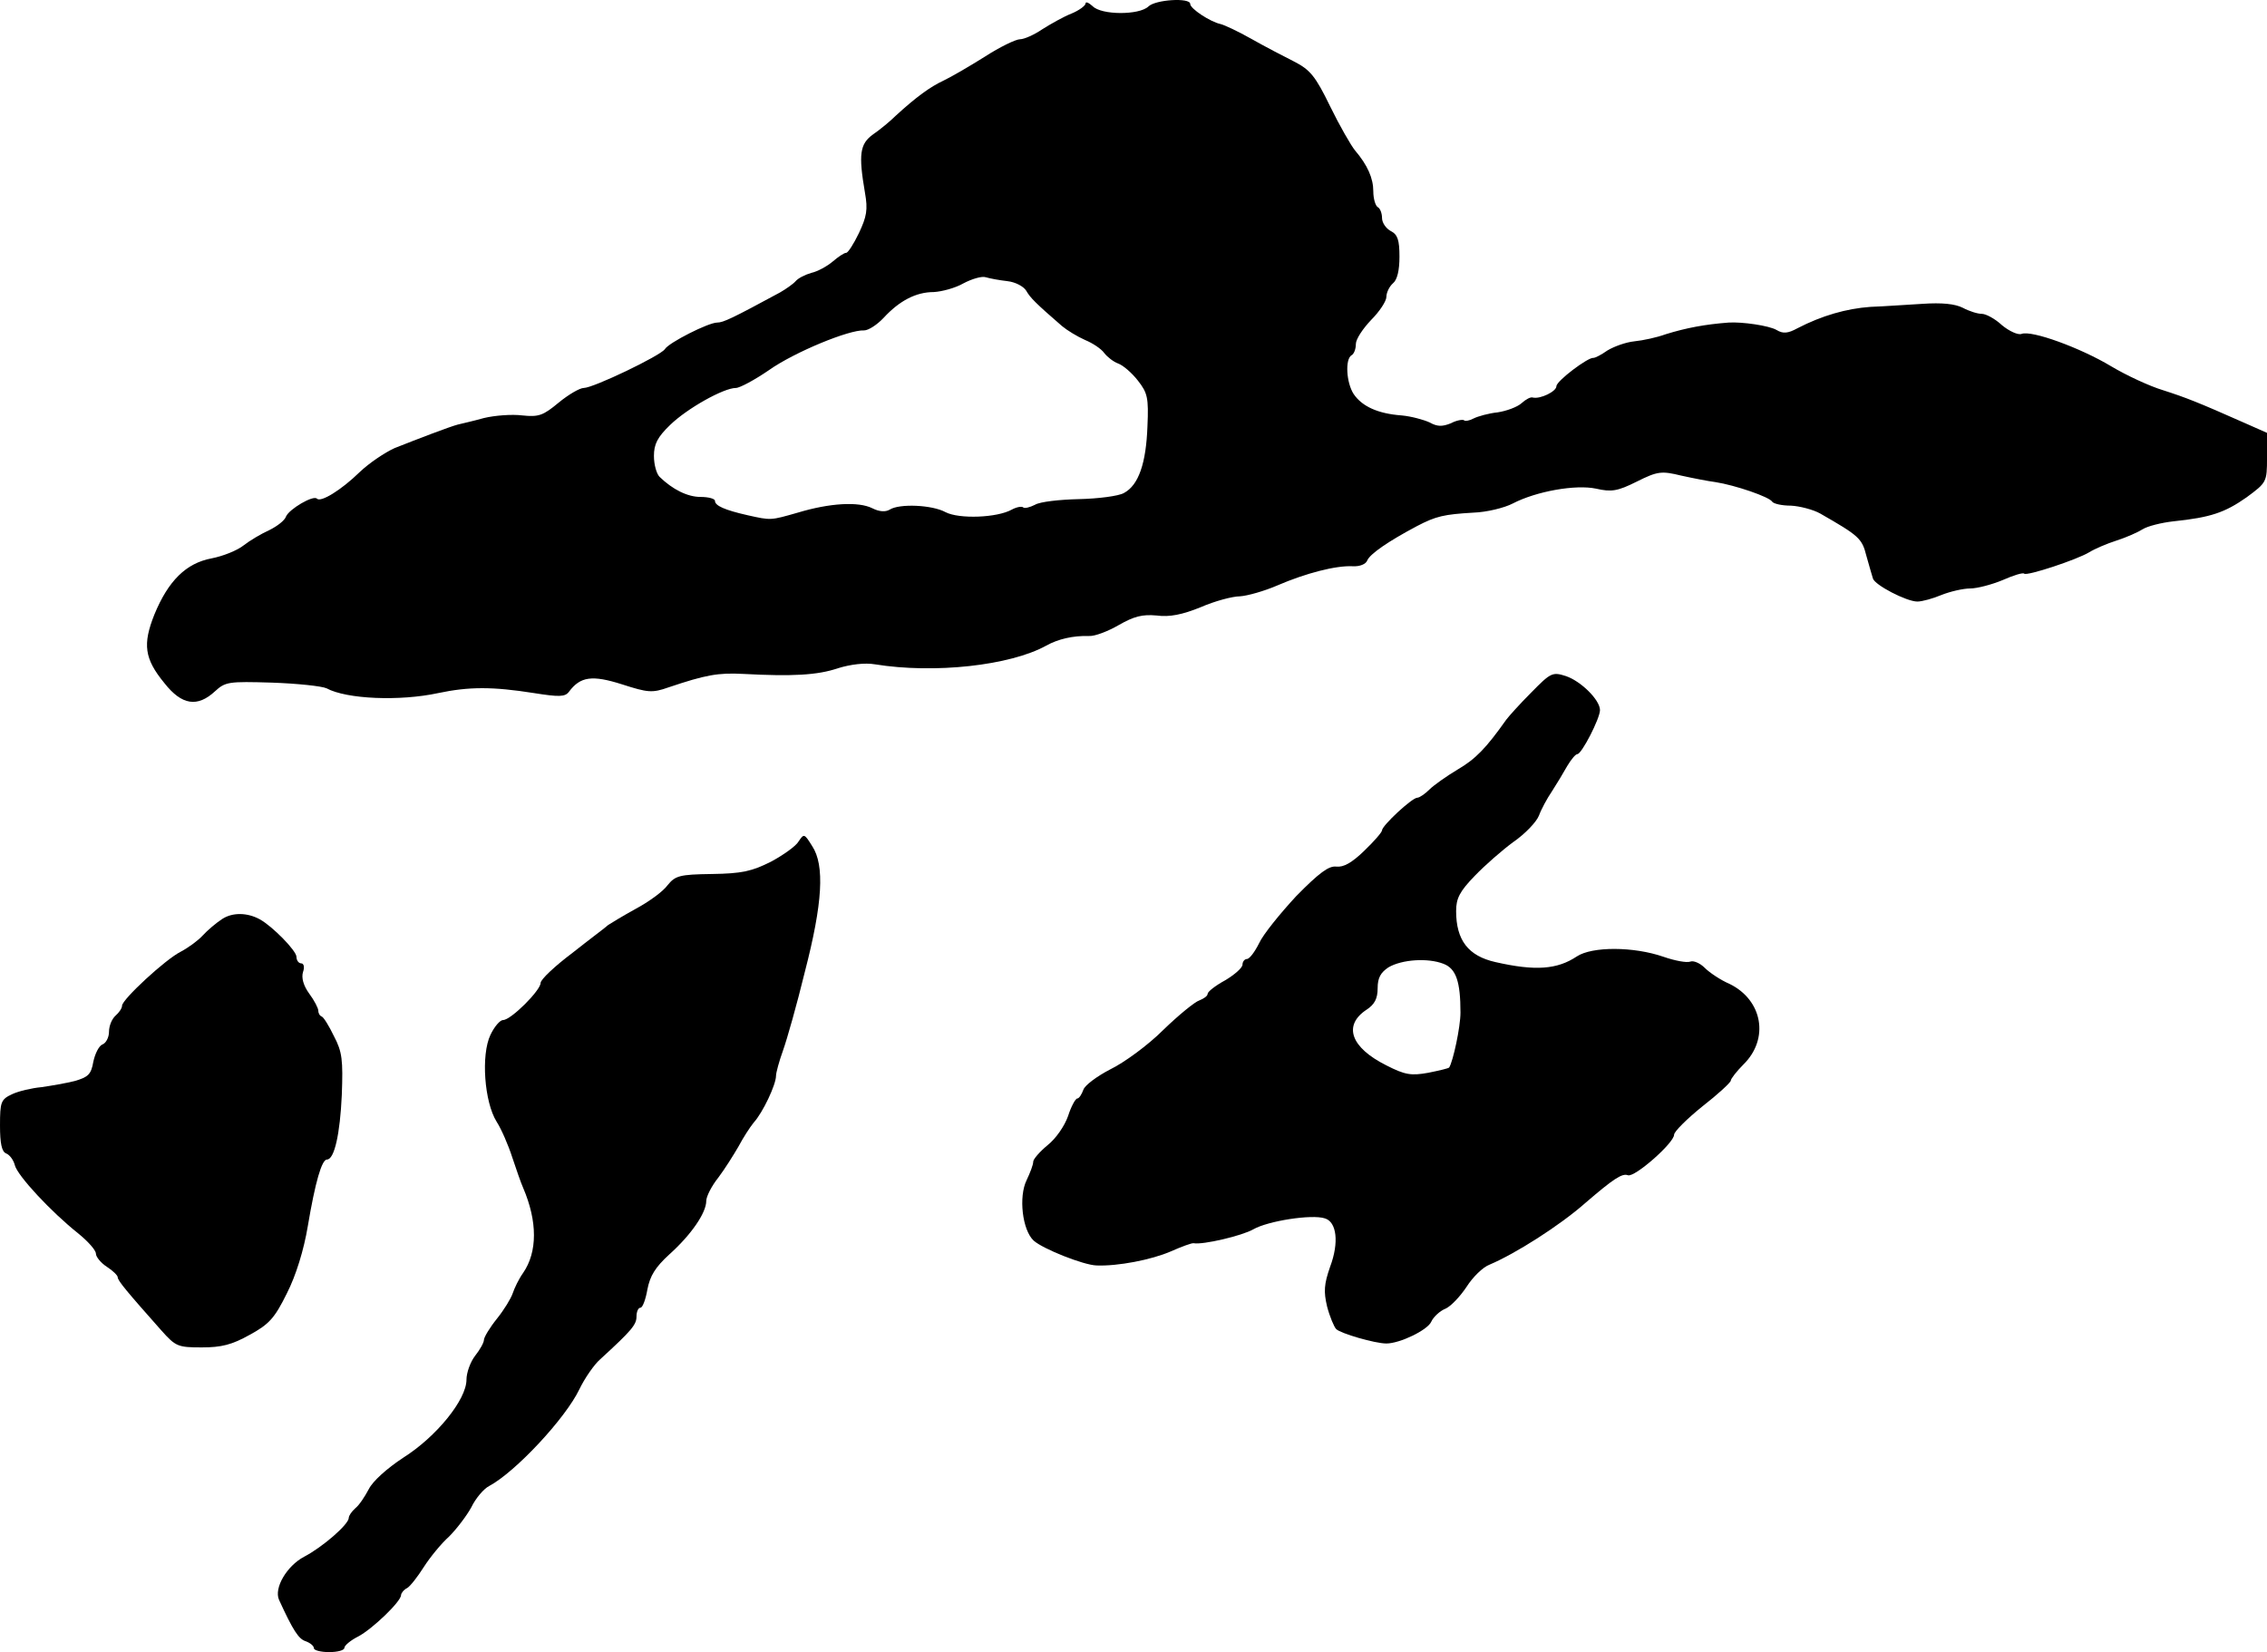
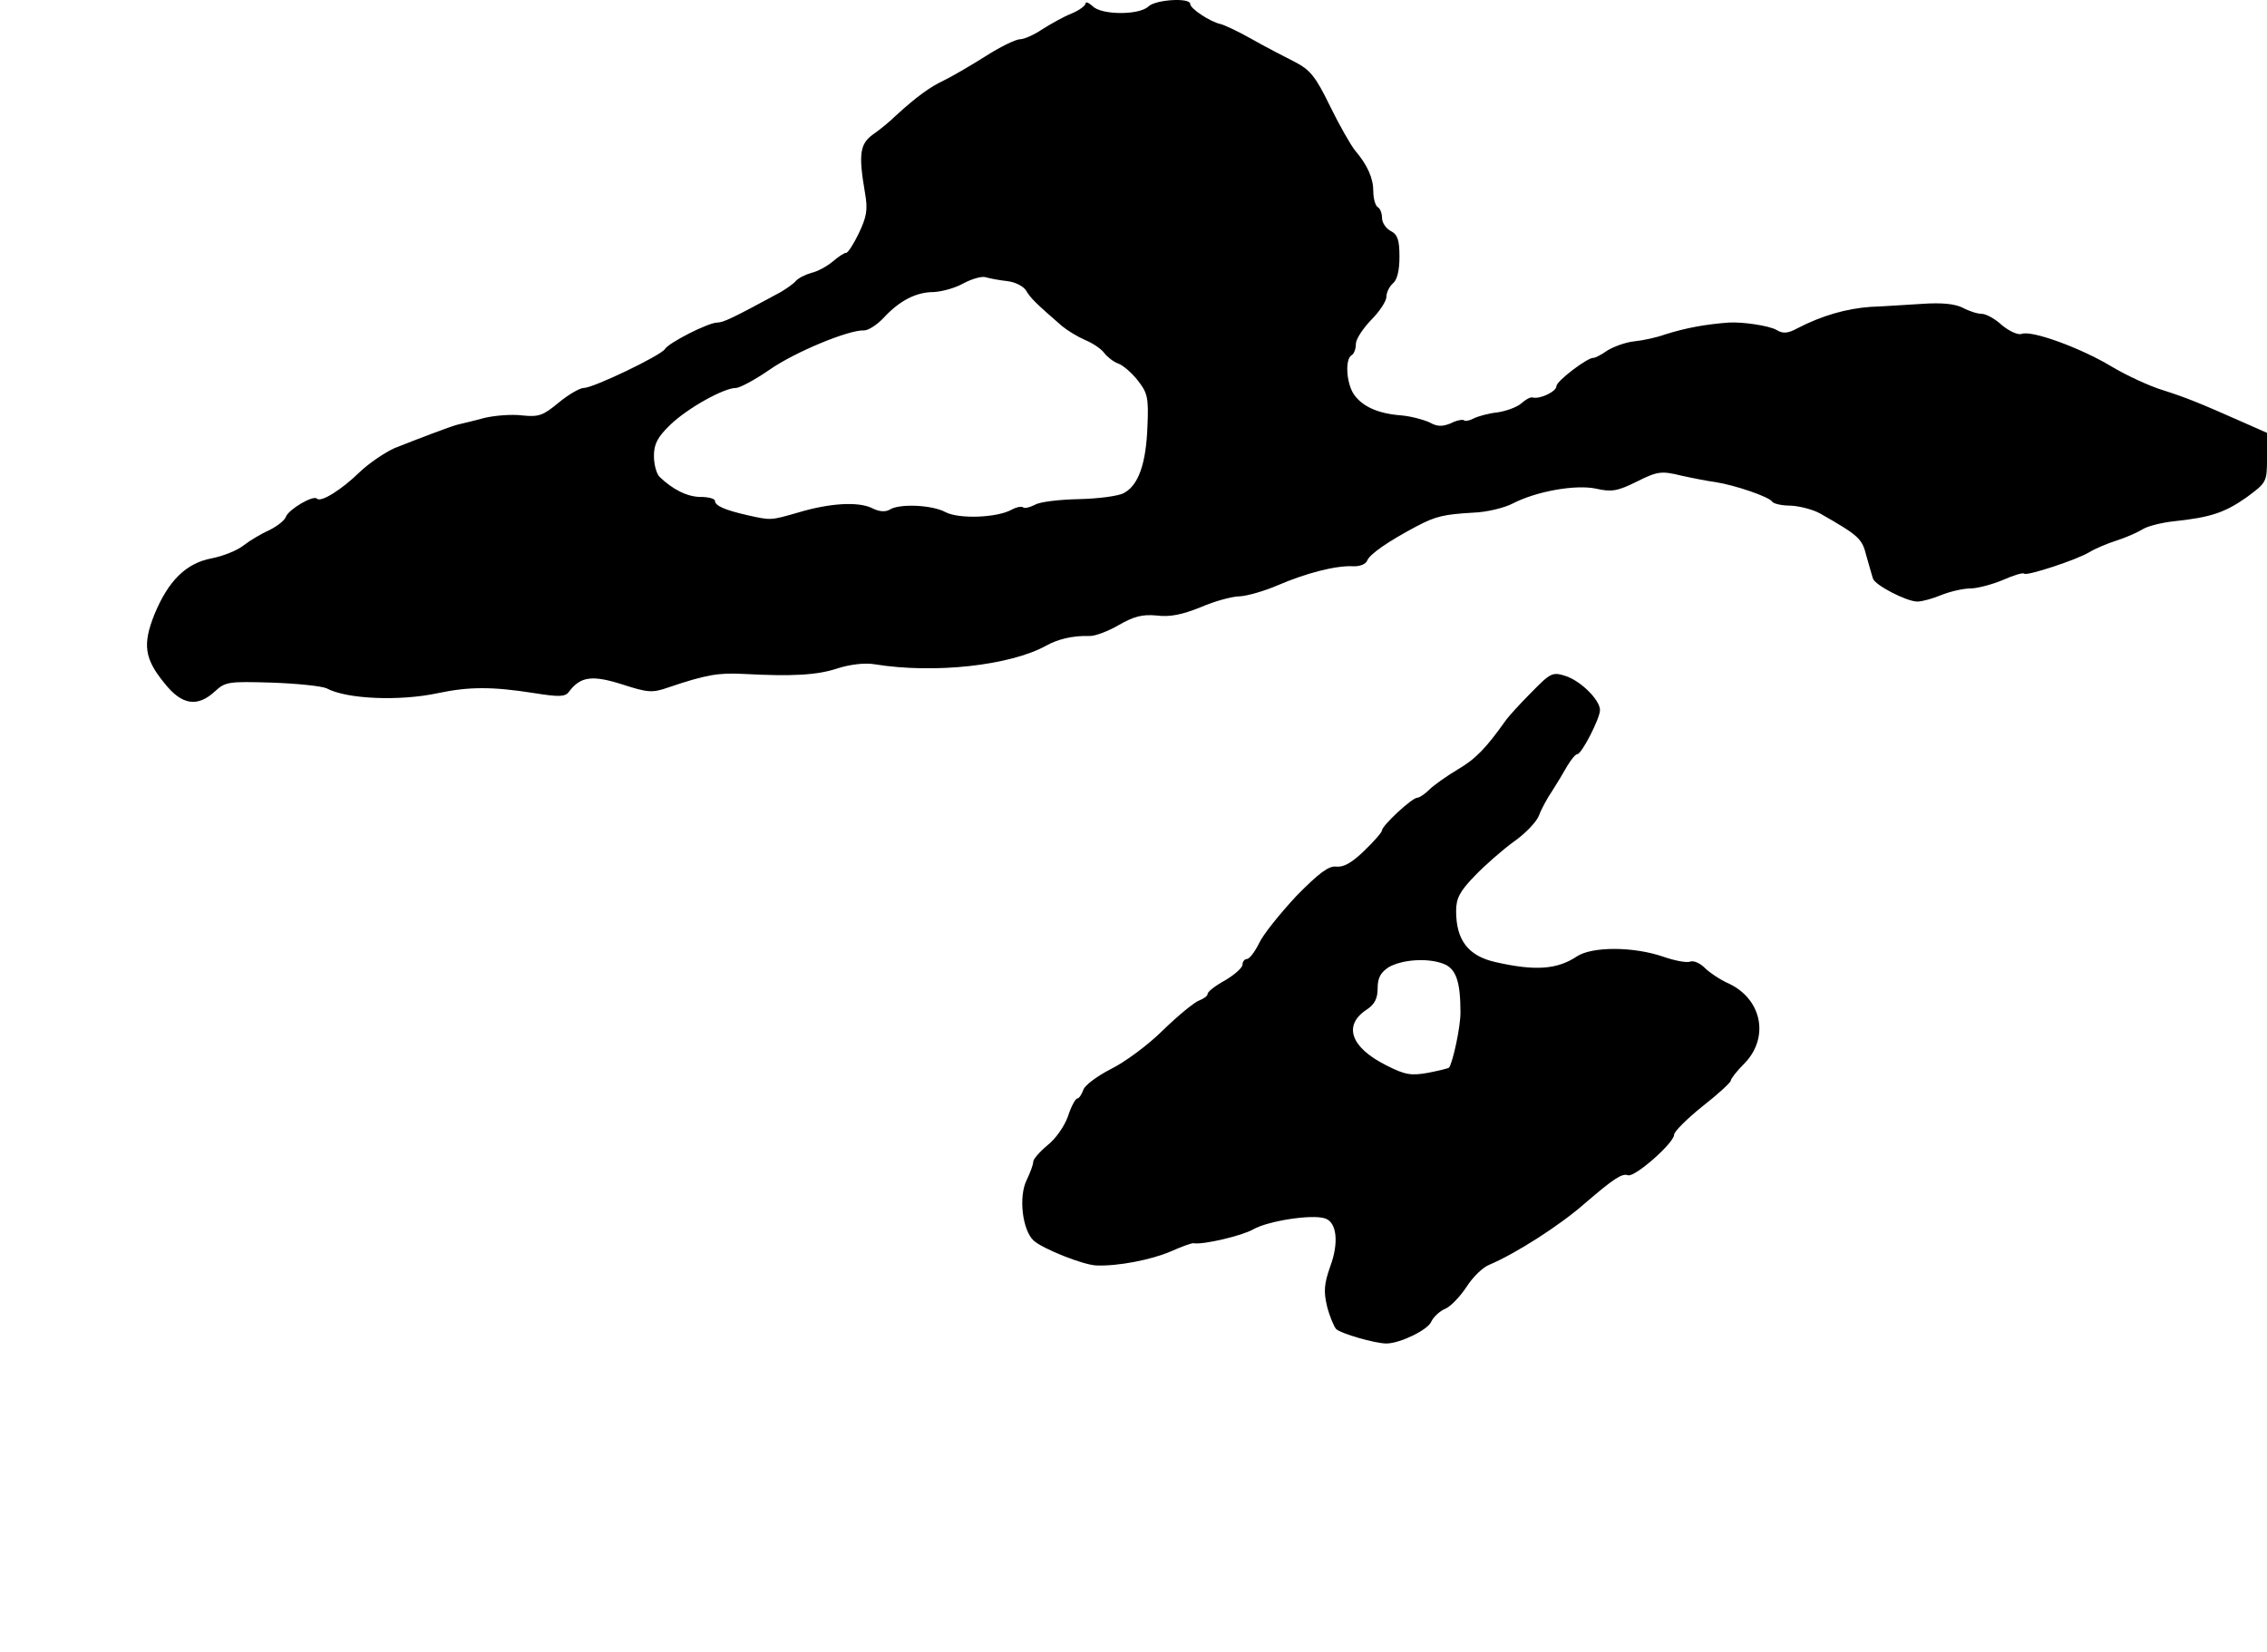
<svg xmlns="http://www.w3.org/2000/svg" version="1.0" width="520pt" height="379pt" viewBox="0 0 520 379" preserveAspectRatio="xMidYMid meet">
  <g transform="translate(0,379) scale(0.1,-0.1)" fill="#000000" stroke="none">
    <path d="M2490 3782 c0 -5 -15 -16 -32 -23 -18 -7 -48 -24 -67 -36 -19 -13 -42 -23 -51 -23 -10 0 -47 -18 -81 -40 -35 -22 -78 -47 -95 -55 -30 -14 -62 -37 -110 -81 -12 -12 -35 -31 -51 -42 -31 -22 -34 -46 -19 -134 7 -39 4 -55 -14 -93 -12 -25 -25 -45 -29 -45 -5 0 -18 -9 -31 -20 -13 -11 -35 -23 -49 -26 -14 -4 -30 -12 -36 -19 -5 -6 -22 -18 -36 -26 -109 -59 -130 -69 -144 -69 -20 0 -111 -46 -120 -61 -10 -15 -164 -89 -186 -89 -9 0 -35 -15 -58 -34 -35 -29 -45 -33 -83 -29 -24 3 -63 0 -88 -6 -25 -7 -52 -13 -60 -15 -19 -5 -92 -33 -145 -54 -22 -10 -58 -34 -80 -55 -42 -41 -89 -70 -98 -61 -8 9 -64 -24 -71 -41 -3 -9 -20 -22 -38 -31 -18 -8 -45 -24 -59 -35 -15 -12 -48 -25 -74 -30 -58 -11 -99 -51 -131 -129 -27 -68 -23 -101 23 -157 40 -51 76 -56 116 -19 24 22 31 23 131 20 58 -2 114 -8 125 -13 46 -25 168 -30 256 -11 71 15 125 15 220 0 57 -9 71 -9 80 3 26 35 53 39 122 17 59 -19 69 -20 106 -7 86 29 114 34 172 31 112 -6 170 -3 217 13 29 9 62 13 85 9 136 -22 310 -3 393 43 27 15 61 23 98 22 13 -1 44 11 68 25 35 20 54 25 87 22 30 -4 59 2 101 19 32 14 73 25 90 25 17 1 56 12 86 25 65 28 134 46 173 44 16 -1 30 5 33 13 6 15 48 44 114 79 44 23 62 27 130 31 30 1 71 11 90 21 54 28 144 44 191 34 35 -8 49 -6 93 16 48 24 57 25 102 14 27 -6 63 -13 79 -15 45 -7 124 -34 130 -45 4 -5 23 -9 43 -9 20 -1 51 -9 67 -18 89 -51 96 -57 106 -97 6 -22 13 -45 15 -52 4 -15 77 -53 102 -53 11 0 36 7 55 15 20 8 50 15 66 15 16 0 50 9 74 19 25 11 47 18 50 15 6 -6 121 32 149 49 13 8 41 20 63 27 22 7 49 19 60 26 11 7 43 15 70 18 86 9 118 20 168 55 46 34 47 35 47 91 l0 57 -52 23 c-106 47 -134 58 -187 75 -30 9 -84 34 -119 55 -70 42 -182 83 -205 74 -8 -3 -28 6 -45 20 -16 15 -37 26 -46 26 -10 0 -29 6 -44 14 -18 9 -48 12 -92 9 -36 -2 -90 -6 -120 -7 -55 -4 -111 -20 -167 -49 -22 -12 -33 -13 -48 -4 -17 10 -79 19 -110 17 -53 -4 -97 -12 -145 -27 -19 -7 -51 -14 -71 -16 -20 -2 -47 -12 -62 -21 -14 -10 -28 -17 -32 -17 -12 2 -85 -53 -85 -65 0 -12 -37 -30 -54 -26 -5 2 -16 -4 -26 -13 -10 -9 -35 -18 -55 -21 -20 -2 -45 -9 -55 -14 -9 -5 -20 -7 -22 -4 -3 2 -17 0 -30 -7 -20 -8 -31 -8 -49 2 -13 6 -42 14 -64 16 -55 4 -91 21 -110 49 -17 26 -20 80 -5 89 6 3 10 15 10 26 0 11 16 35 35 55 19 19 35 43 35 53 0 10 7 24 15 31 10 8 15 30 15 61 0 38 -4 51 -20 59 -11 6 -20 19 -20 30 0 10 -4 22 -10 25 -5 3 -10 19 -10 36 0 30 -13 60 -42 94 -9 11 -35 56 -57 101 -34 70 -46 84 -83 103 -24 12 -68 35 -98 52 -30 17 -62 32 -71 34 -23 5 -69 35 -69 46 0 15 -80 10 -96 -6 -21 -20 -108 -20 -128 1 -9 8 -16 11 -16 6z m-179 -637 c18 -2 37 -12 43 -22 9 -16 22 -29 82 -81 12 -10 35 -24 53 -32 17 -7 37 -20 44 -30 7 -9 21 -20 32 -24 11 -4 31 -21 45 -39 22 -28 25 -39 22 -105 -3 -84 -20 -135 -54 -153 -12 -7 -59 -13 -103 -14 -44 -1 -90 -6 -101 -13 -12 -6 -24 -9 -27 -6 -3 3 -15 1 -26 -5 -34 -19 -121 -22 -152 -6 -31 17 -106 20 -128 6 -10 -6 -24 -5 -40 3 -32 16 -98 12 -171 -10 -63 -18 -61 -18 -115 -6 -53 12 -75 22 -75 33 0 5 -15 9 -33 9 -30 0 -64 17 -94 46 -7 7 -13 28 -13 48 0 27 8 43 37 71 39 38 123 85 151 85 9 0 44 19 76 41 58 41 184 93 218 91 10 0 30 13 45 29 36 39 74 59 115 59 18 1 49 9 68 20 19 10 42 17 51 14 10 -3 32 -7 50 -9z" />
    <path d="M3512 2201 c-26 -26 -51 -54 -57 -62 -46 -65 -70 -90 -111 -114 -25 -15 -55 -36 -65 -46 -10 -10 -23 -19 -28 -19 -12 0 -81 -64 -81 -75 0 -4 -18 -25 -41 -47 -28 -27 -47 -38 -64 -36 -17 2 -39 -14 -92 -68 -37 -40 -76 -88 -85 -108 -10 -20 -22 -36 -28 -36 -5 0 -10 -6 -10 -13 0 -7 -18 -23 -40 -36 -22 -12 -40 -26 -40 -31 0 -5 -9 -11 -19 -15 -10 -3 -48 -34 -83 -68 -35 -35 -90 -75 -121 -90 -31 -16 -59 -37 -62 -47 -4 -11 -10 -20 -14 -20 -4 0 -14 -18 -21 -40 -8 -23 -28 -52 -47 -67 -18 -15 -33 -32 -33 -38 0 -7 -7 -25 -15 -42 -19 -38 -10 -115 16 -139 21 -19 114 -56 144 -57 49 -2 126 13 170 32 25 11 49 20 53 19 21 -4 111 17 137 32 33 19 134 35 164 25 27 -8 33 -55 12 -111 -14 -40 -15 -57 -7 -91 6 -23 16 -47 21 -52 10 -10 89 -33 115 -33 31 0 95 31 103 50 5 11 20 25 33 30 13 6 34 29 48 50 14 22 37 45 53 51 59 25 160 89 219 141 65 56 85 69 98 64 15 -6 106 74 106 93 0 7 29 36 65 65 36 28 65 55 65 59 0 4 13 21 29 37 60 59 44 148 -32 185 -21 9 -46 26 -57 37 -11 11 -26 17 -33 14 -8 -3 -35 2 -61 11 -69 24 -164 24 -199 1 -45 -30 -95 -34 -187 -13 -62 14 -90 50 -90 117 0 29 8 45 43 81 23 24 63 59 89 78 26 18 52 45 58 60 5 14 19 40 30 56 11 17 26 42 35 58 9 15 19 27 23 27 10 0 52 82 52 101 0 23 -43 66 -78 78 -31 10 -35 8 -80 -38z m-201 -622 c29 -11 39 -41 39 -112 0 -33 -17 -112 -26 -126 -2 -2 -23 -7 -48 -12 -39 -7 -53 -5 -96 17 -82 41 -100 92 -45 128 18 12 25 25 25 49 0 24 7 36 25 48 31 18 90 22 126 8z" />
-     <path d="M1832 1860 c-6 -11 -36 -32 -64 -47 -44 -22 -67 -27 -135 -28 -75 -1 -84 -4 -102 -26 -10 -14 -43 -38 -73 -54 -29 -16 -57 -33 -63 -37 -5 -5 -43 -33 -82 -64 -40 -30 -73 -61 -73 -69 0 -17 -68 -85 -86 -85 -7 0 -20 -15 -29 -34 -22 -46 -14 -154 14 -199 11 -17 27 -54 36 -82 9 -27 20 -59 25 -70 33 -77 33 -147 0 -195 -10 -14 -20 -35 -24 -47 -4 -12 -20 -38 -36 -58 -17 -21 -30 -43 -30 -49 0 -6 -9 -22 -20 -36 -11 -14 -20 -39 -20 -55 0 -46 -69 -131 -145 -179 -38 -25 -70 -54 -79 -72 -9 -17 -22 -37 -31 -44 -8 -7 -15 -17 -15 -22 0 -15 -60 -67 -102 -89 -40 -21 -70 -72 -58 -99 32 -70 45 -90 61 -95 11 -4 19 -11 19 -16 0 -5 16 -9 35 -9 19 0 35 4 35 10 0 5 14 17 32 26 32 17 98 80 98 95 0 4 6 12 14 16 7 4 24 26 38 48 14 22 40 54 58 70 17 17 40 47 51 67 10 21 29 43 41 49 60 32 175 155 207 222 12 25 34 57 48 69 72 66 83 79 83 98 0 11 4 20 9 20 5 0 12 19 16 42 6 31 18 51 51 81 50 45 84 95 84 122 0 10 12 34 28 54 15 20 35 52 46 71 10 19 26 44 35 55 21 23 51 87 51 107 0 7 7 33 16 58 9 25 32 106 50 180 41 158 46 245 17 289 -18 29 -19 29 -31 11z" />
-     <path d="M510 1682 c-14 -9 -34 -26 -45 -38 -11 -12 -33 -28 -50 -37 -36 -18 -135 -110 -135 -124 0 -6 -7 -16 -15 -23 -8 -7 -15 -23 -15 -37 0 -13 -7 -26 -15 -29 -8 -3 -17 -21 -21 -40 -5 -29 -12 -35 -43 -44 -20 -5 -55 -11 -76 -14 -22 -2 -52 -9 -67 -16 -26 -12 -28 -18 -28 -72 0 -41 4 -60 14 -64 8 -3 17 -15 20 -27 6 -24 83 -107 146 -157 22 -18 40 -38 40 -46 0 -7 11 -21 25 -30 14 -9 25 -20 25 -24 0 -8 22 -34 100 -122 33 -37 38 -39 93 -39 45 0 69 6 110 29 44 24 57 38 85 95 21 41 39 100 48 154 17 101 32 153 44 153 17 0 30 59 34 148 3 80 1 99 -18 135 -11 23 -24 44 -28 45 -5 2 -8 8 -8 14 0 5 -9 23 -21 39 -13 18 -18 36 -14 49 4 11 2 20 -4 20 -6 0 -11 7 -11 15 0 14 -55 70 -84 86 -29 16 -63 16 -86 1z" />
  </g>
</svg>